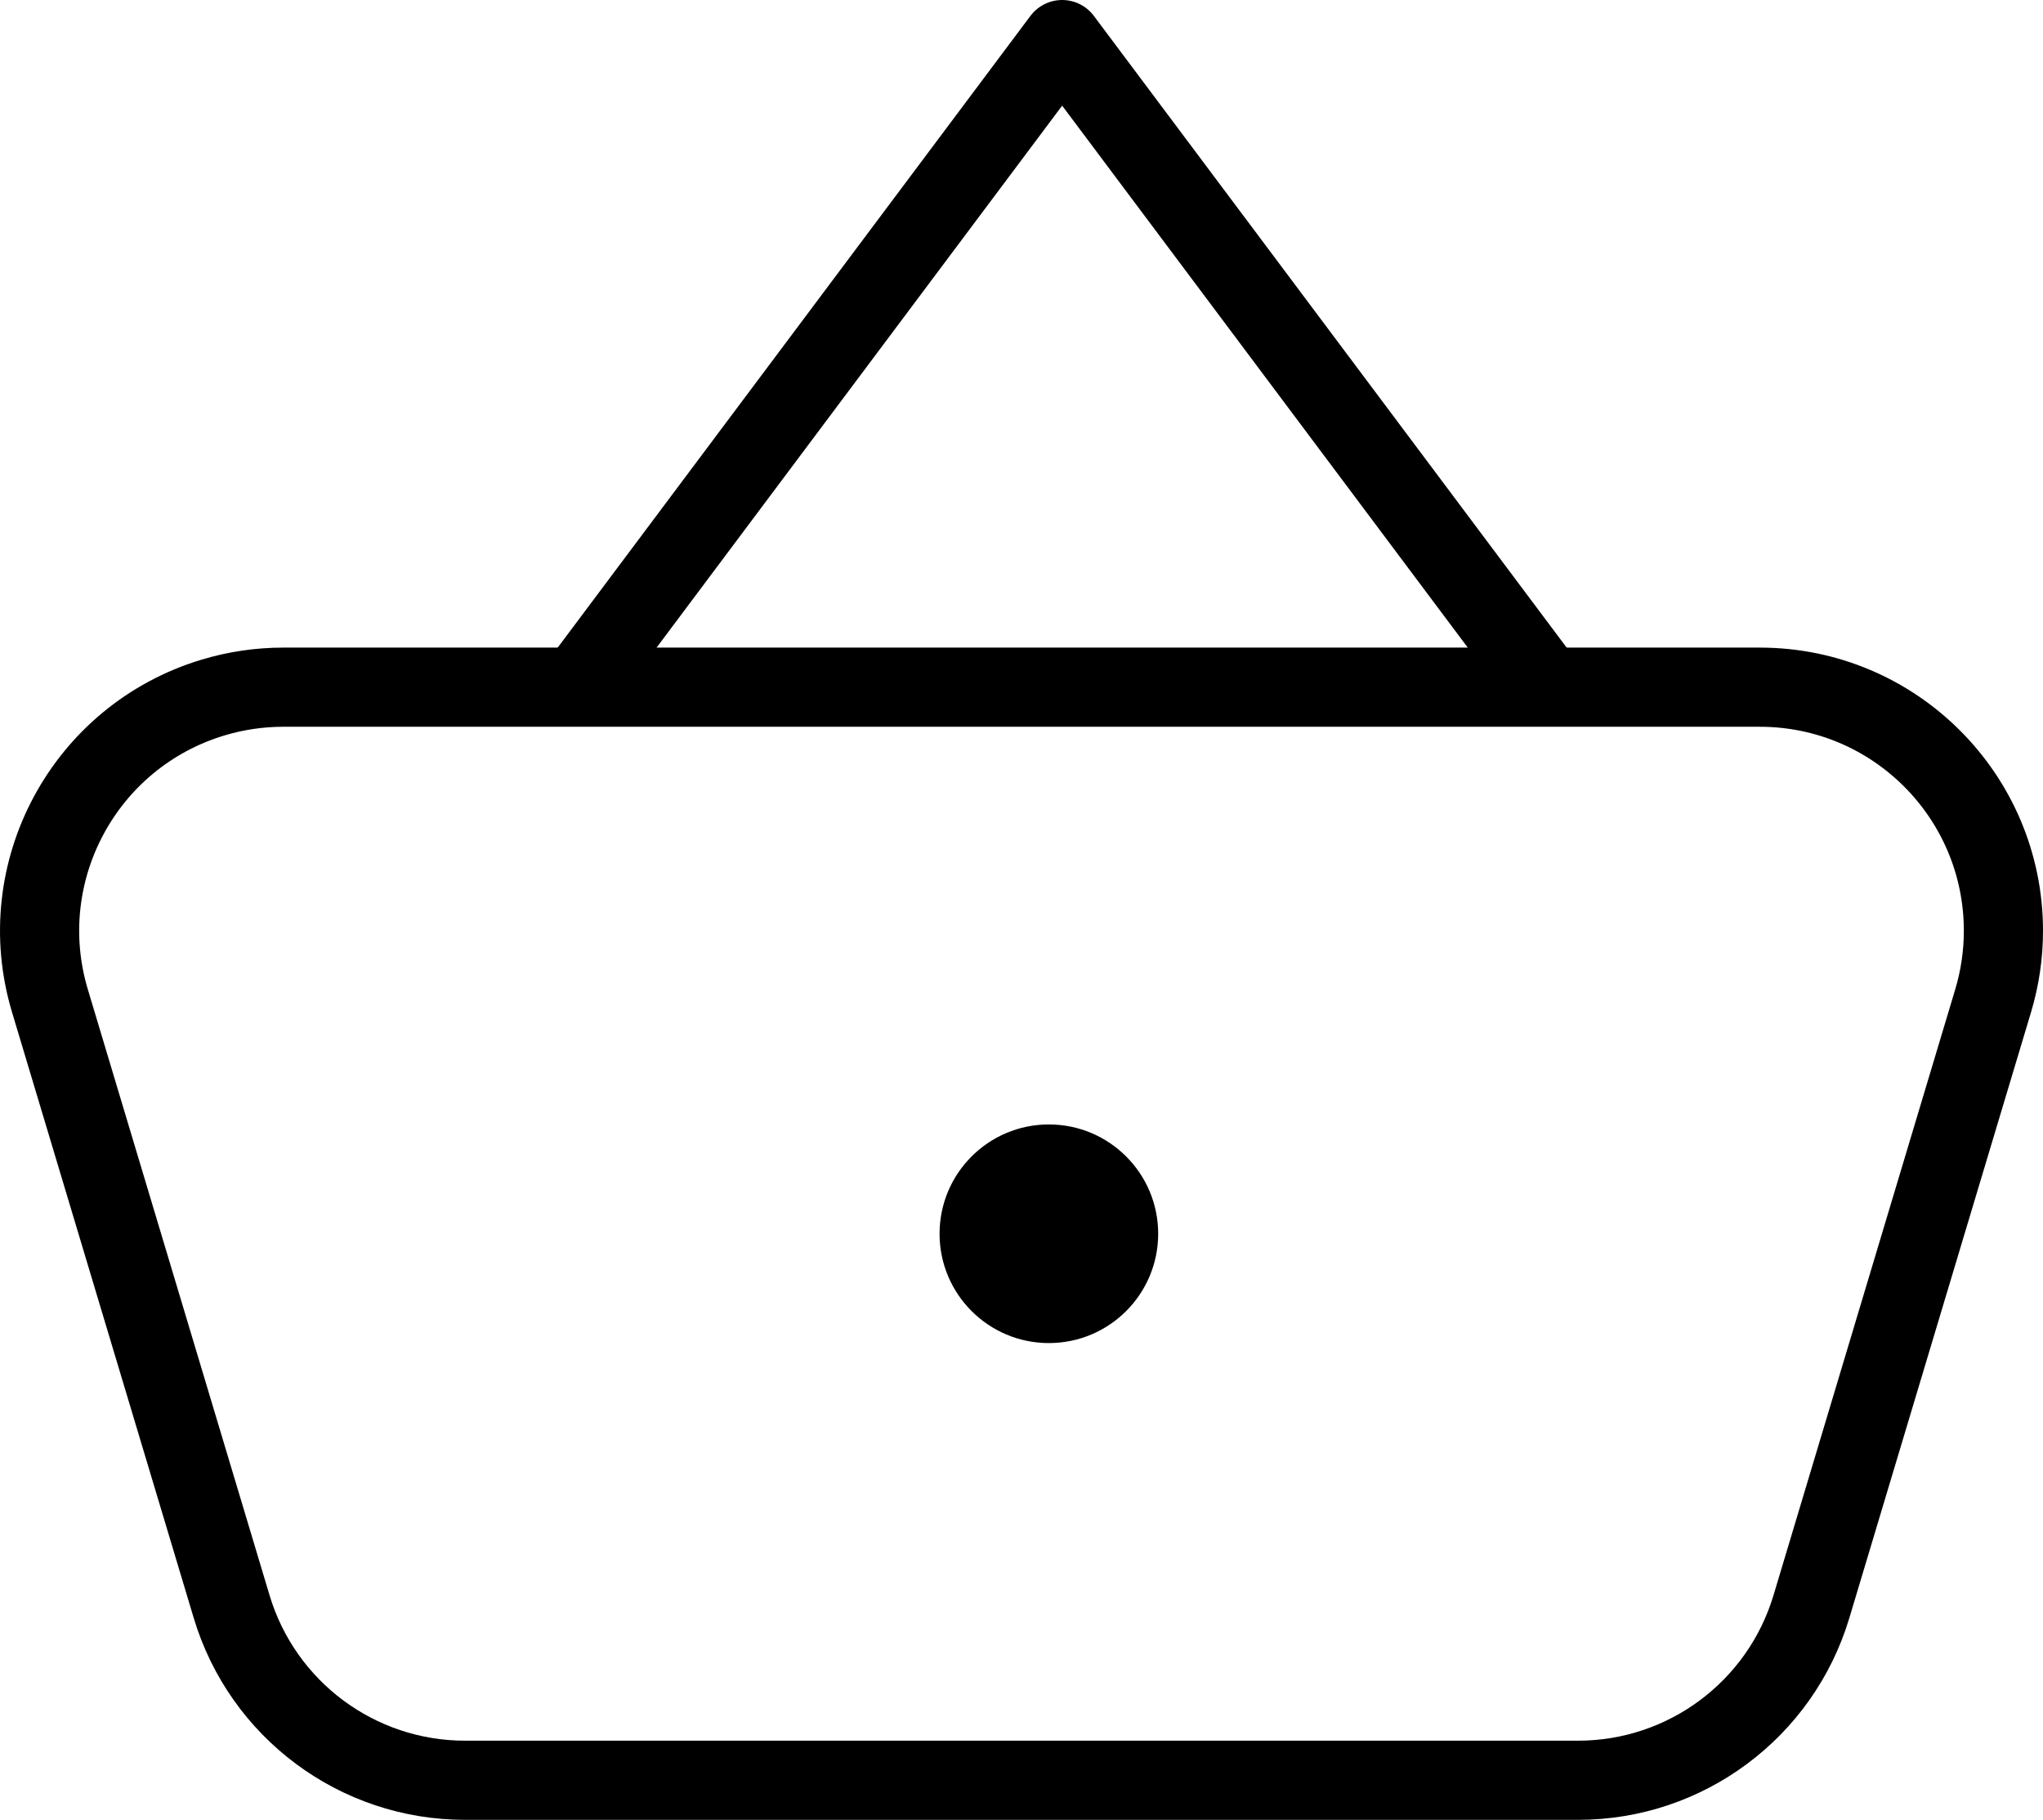
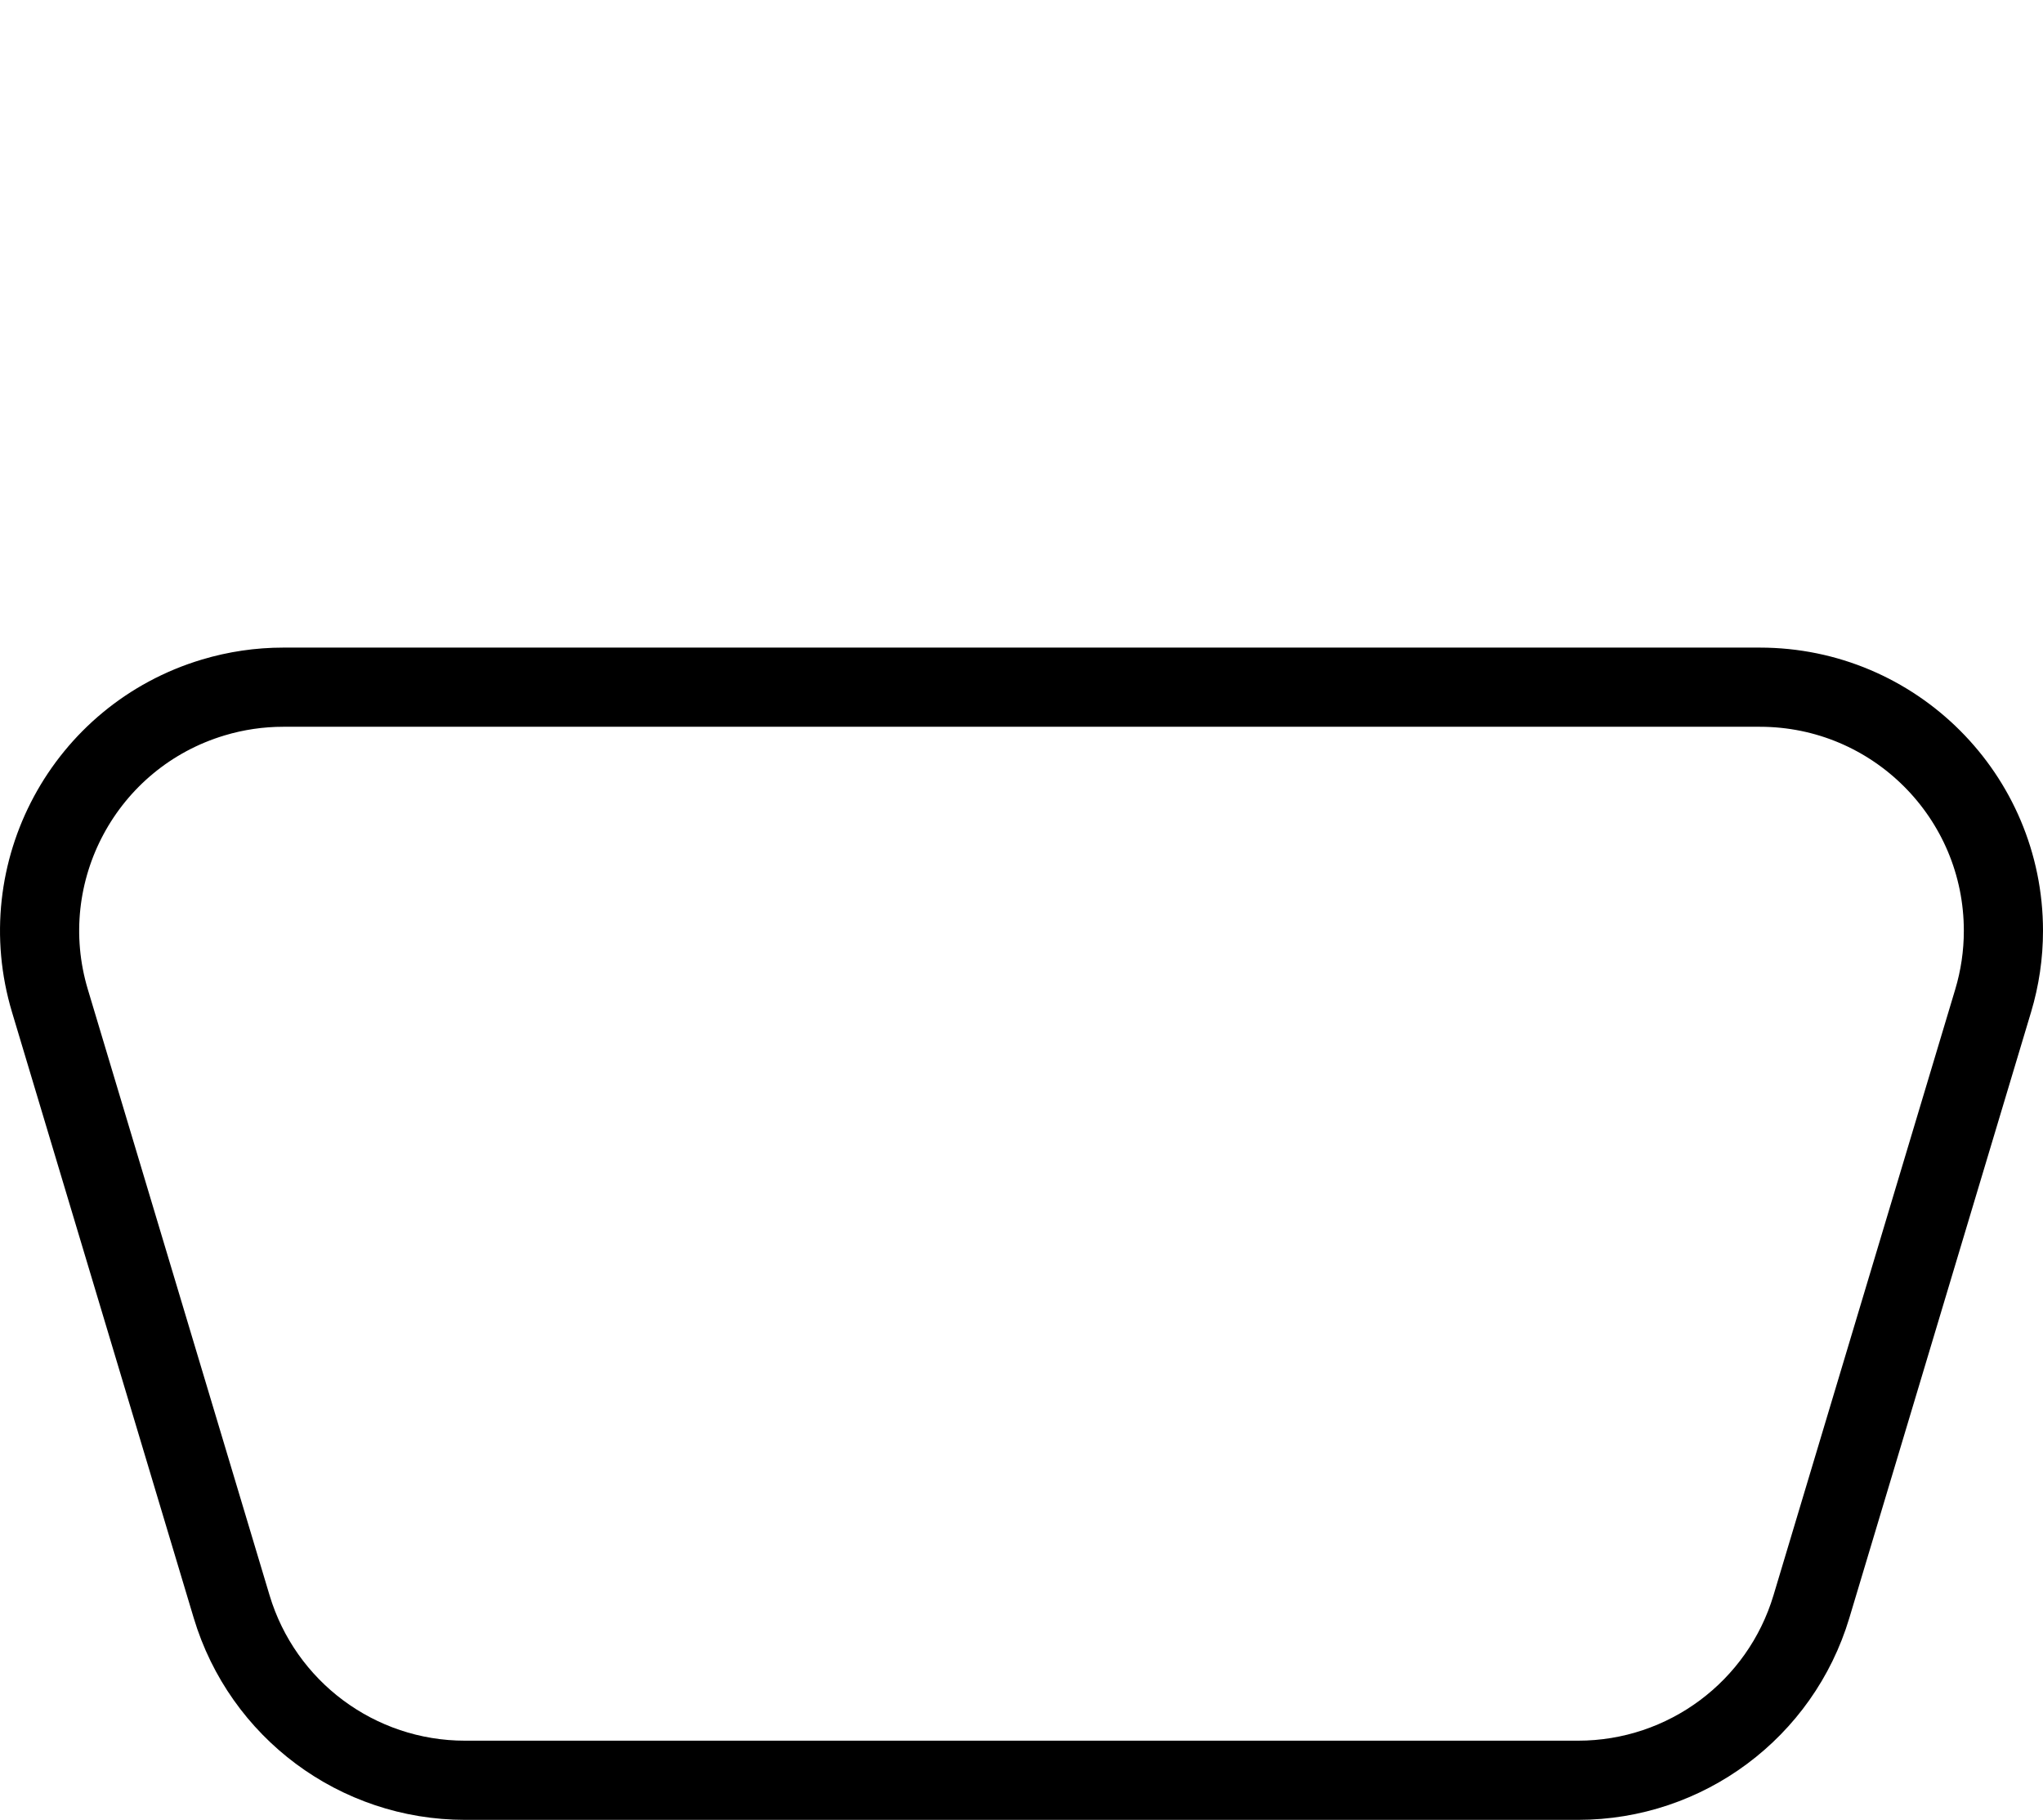
<svg xmlns="http://www.w3.org/2000/svg" width="33.549px" height="29.883px" viewBox="0 0 33.549 29.883" version="1.1">
  <title>Group 3</title>
  <g id="Symbols" stroke="none" stroke-width="1" fill="none" fill-rule="evenodd">
    <g id="Menu" transform="translate(-1329.725, -29.433)">
      <g id="Group" transform="translate(1329, 28)">
        <g id="Group-3" transform="translate(0, 1.5)">
-           <circle id="Oval" fill="#000000" cx="17.949" cy="20.192" r="1.795" />
          <path d="M8.361,11.218 L26.639,11.218 C28.406,11.218 29.963,12.377 30.471,14.069 L33.455,24.017 C34.09,26.133 32.889,28.363 30.773,28.998 C30.4,29.11 30.013,29.167 29.624,29.167 L5.376,29.167 C3.167,29.167 1.376,27.376 1.376,25.167 C1.376,24.777 1.433,24.39 1.545,24.017 L4.529,14.069 C5.037,12.377 6.594,11.218 8.361,11.218 Z" id="Rectangle" stroke="#000000" stroke-width="1.3" transform="translate(17.5, 20.192) rotate(-180) translate(-17.5, -20.192) " />
          <g id="Group-2" transform="translate(9.872, 0)" stroke="#000000" stroke-linecap="round" stroke-linejoin="round" stroke-width="1.3">
-             <path d="M0.437,11.083 L8.295,0.583 M8.295,0.583 L16.154,11.083" id="Combined-Shape" />
-           </g>
+             </g>
        </g>
      </g>
    </g>
  </g>
</svg>